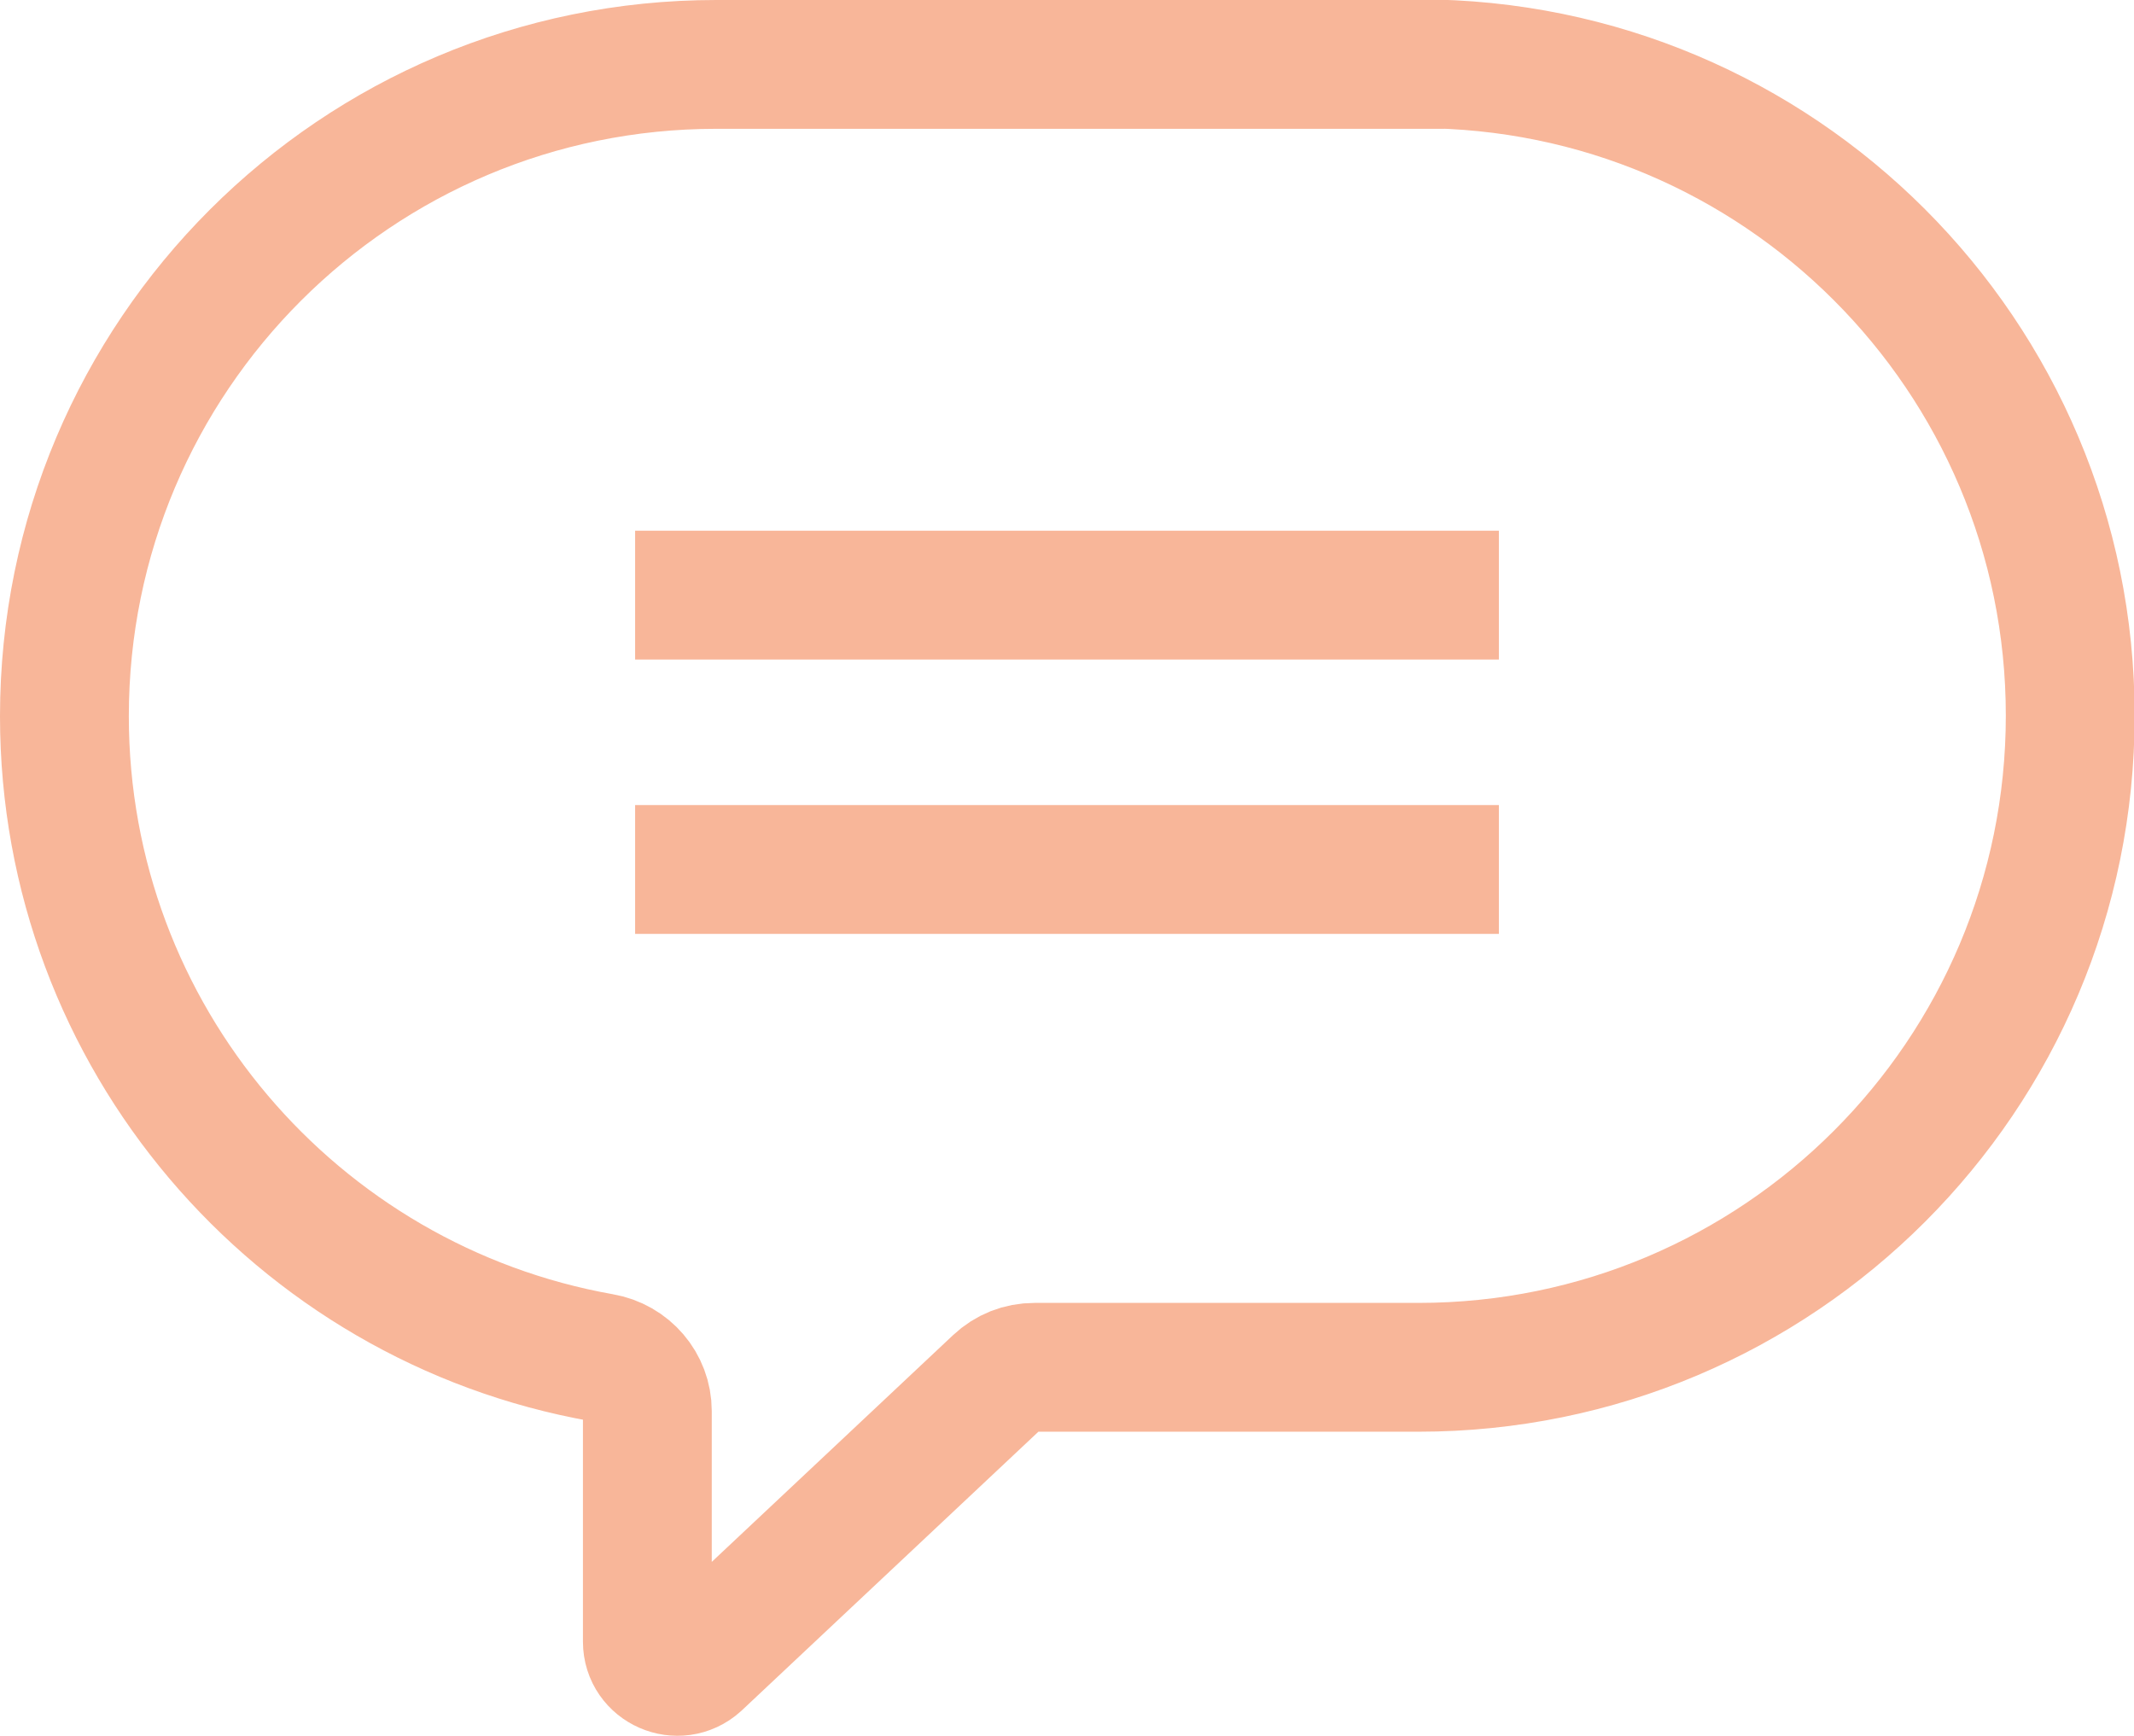
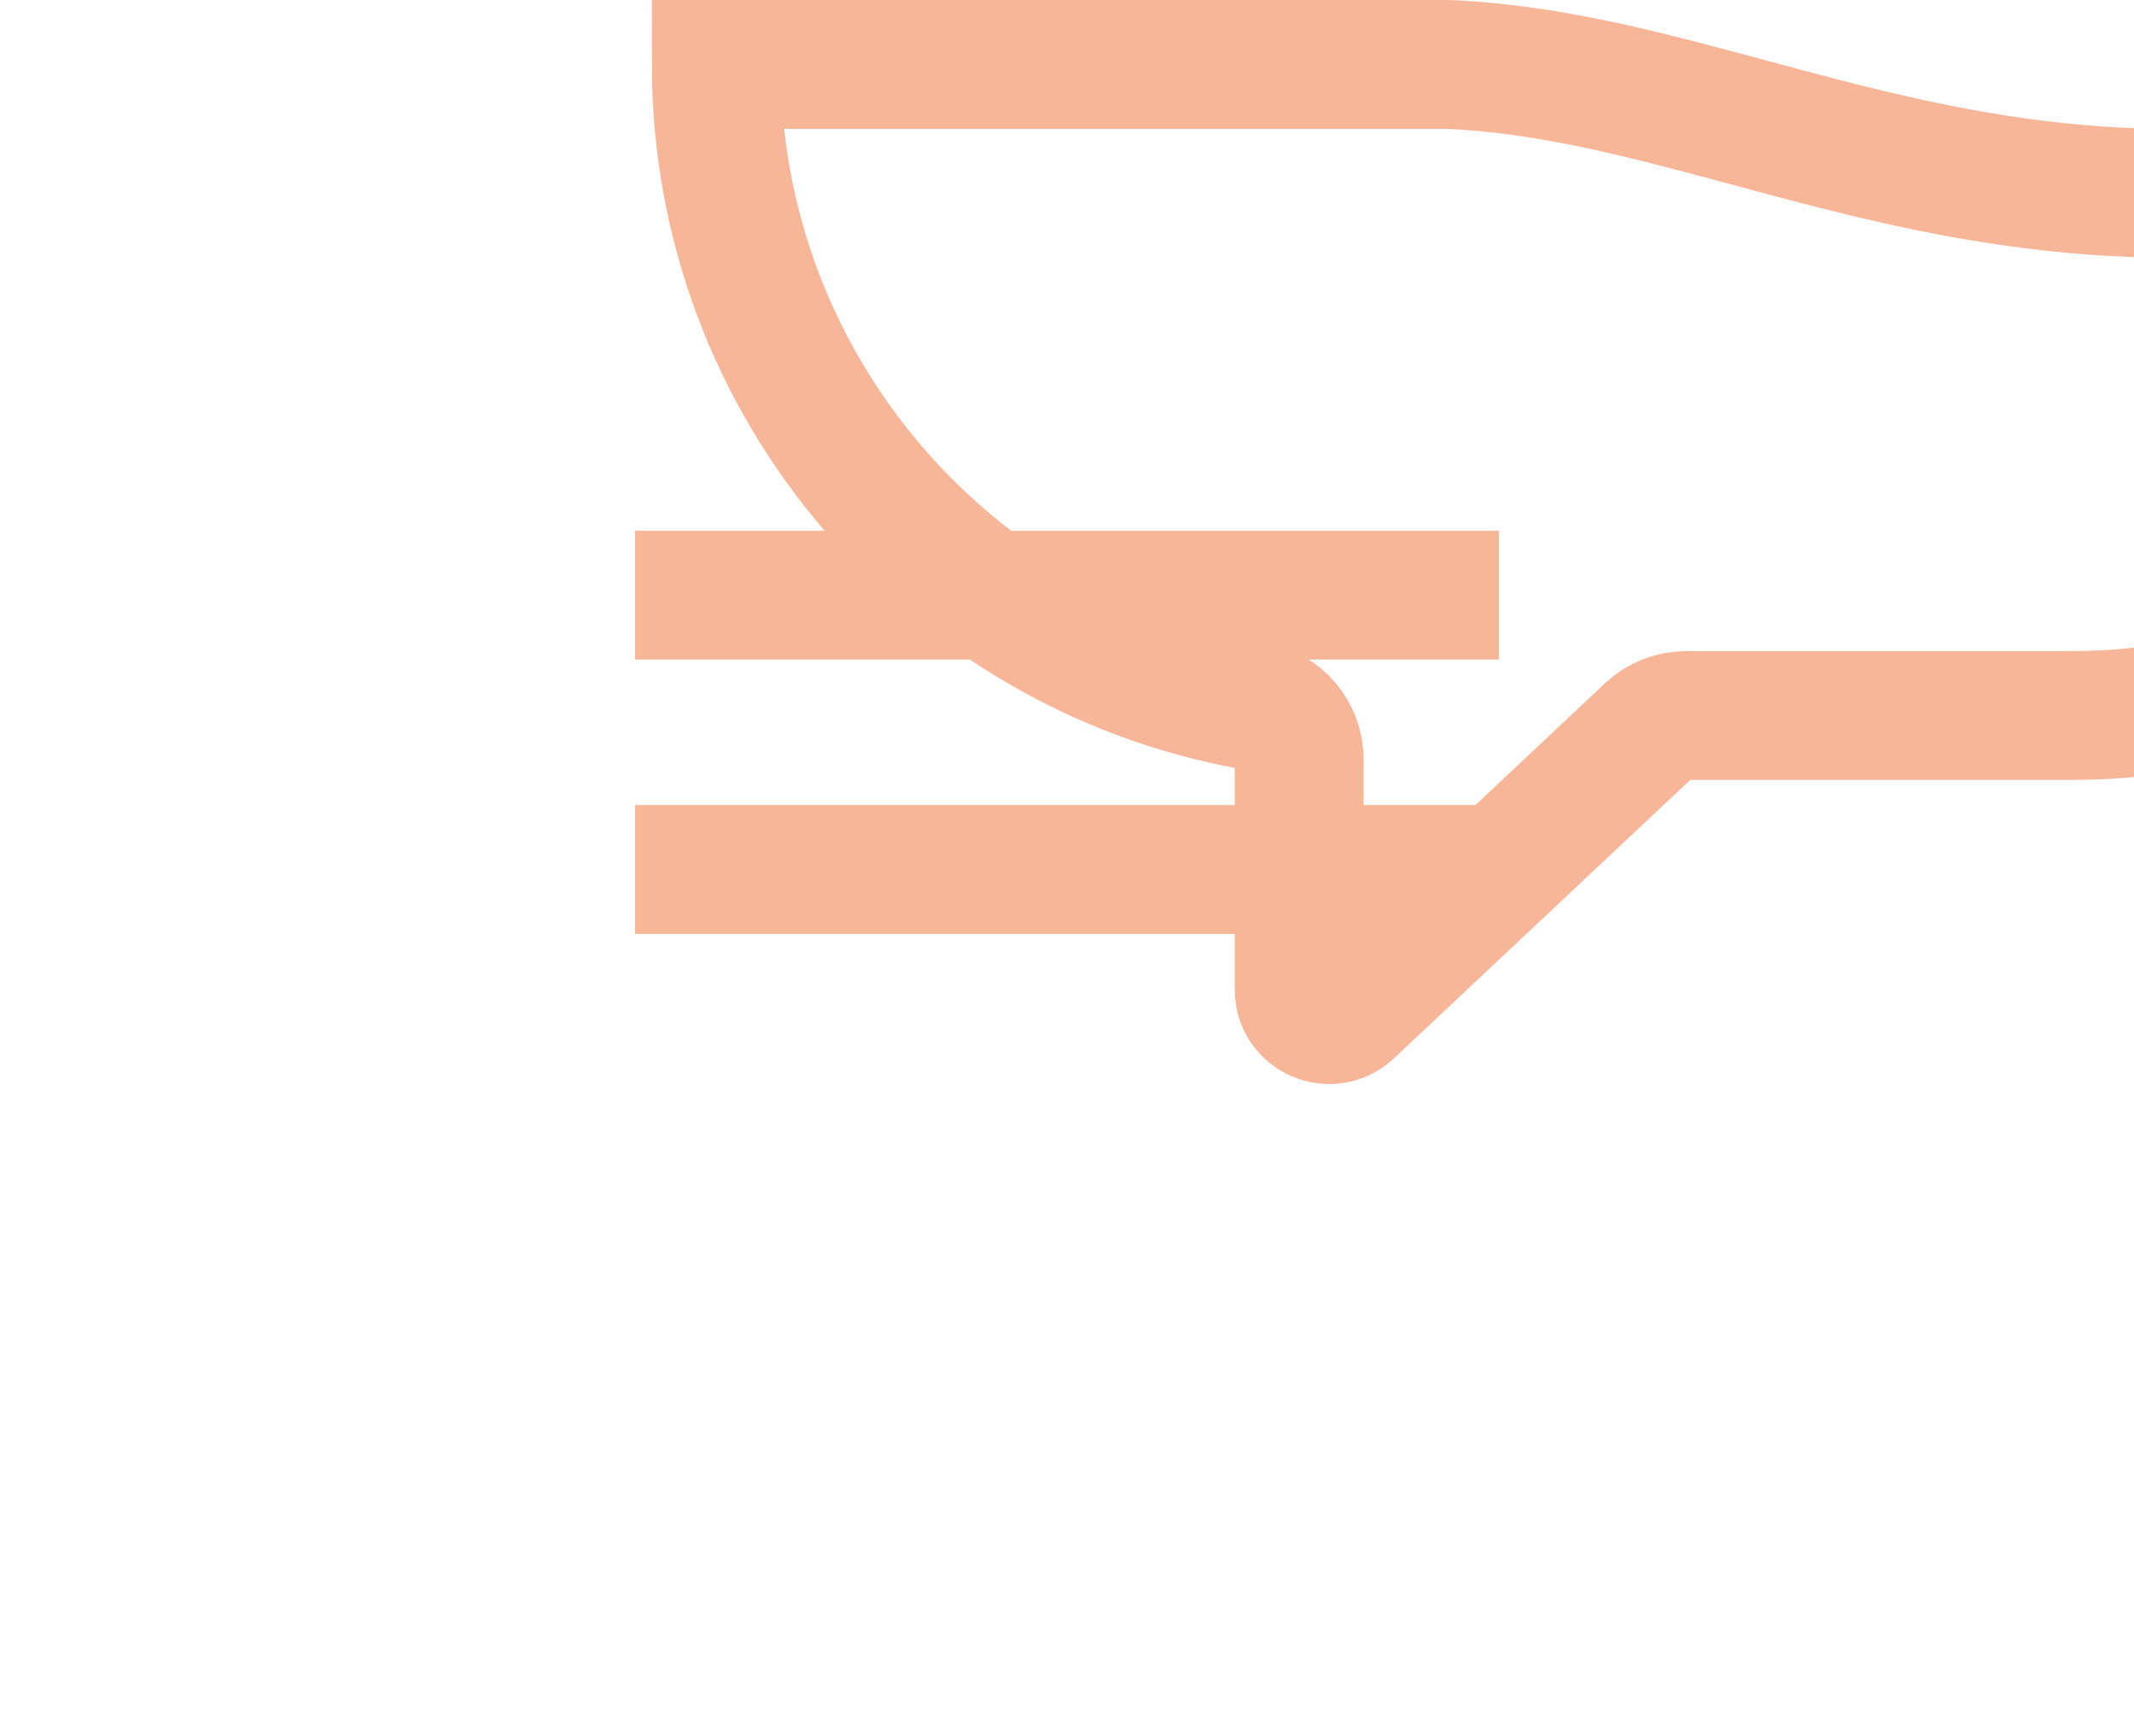
<svg xmlns="http://www.w3.org/2000/svg" viewBox="0 0 33.13 26.96">
-   <path d="M22.01 1H11.12C5.53 1 1 5.53 1 11.12c0 4.98 3.6 9.12 8.34 9.96.41.07.71.42.71.83v3.58c0 .4.48.61.78.34l4.65-4.37c.16-.15.36-.23.58-.23h5.96c5.59 0 10.12-4.53 10.12-10.12C32.14 5.52 27.61.99 22.02.99zm1.26 8.24H9.86m13.41 4.26H9.86" fill="none" stroke="#f8b699" stroke-width="2" />
+   <path d="M22.01 1H11.12c0 4.98 3.6 9.12 8.34 9.96.41.07.71.42.71.83v3.58c0 .4.48.61.78.34l4.65-4.37c.16-.15.36-.23.58-.23h5.96c5.59 0 10.12-4.53 10.12-10.12C32.14 5.52 27.61.99 22.02.99zm1.26 8.24H9.86m13.41 4.26H9.86" fill="none" stroke="#f8b699" stroke-width="2" />
</svg>